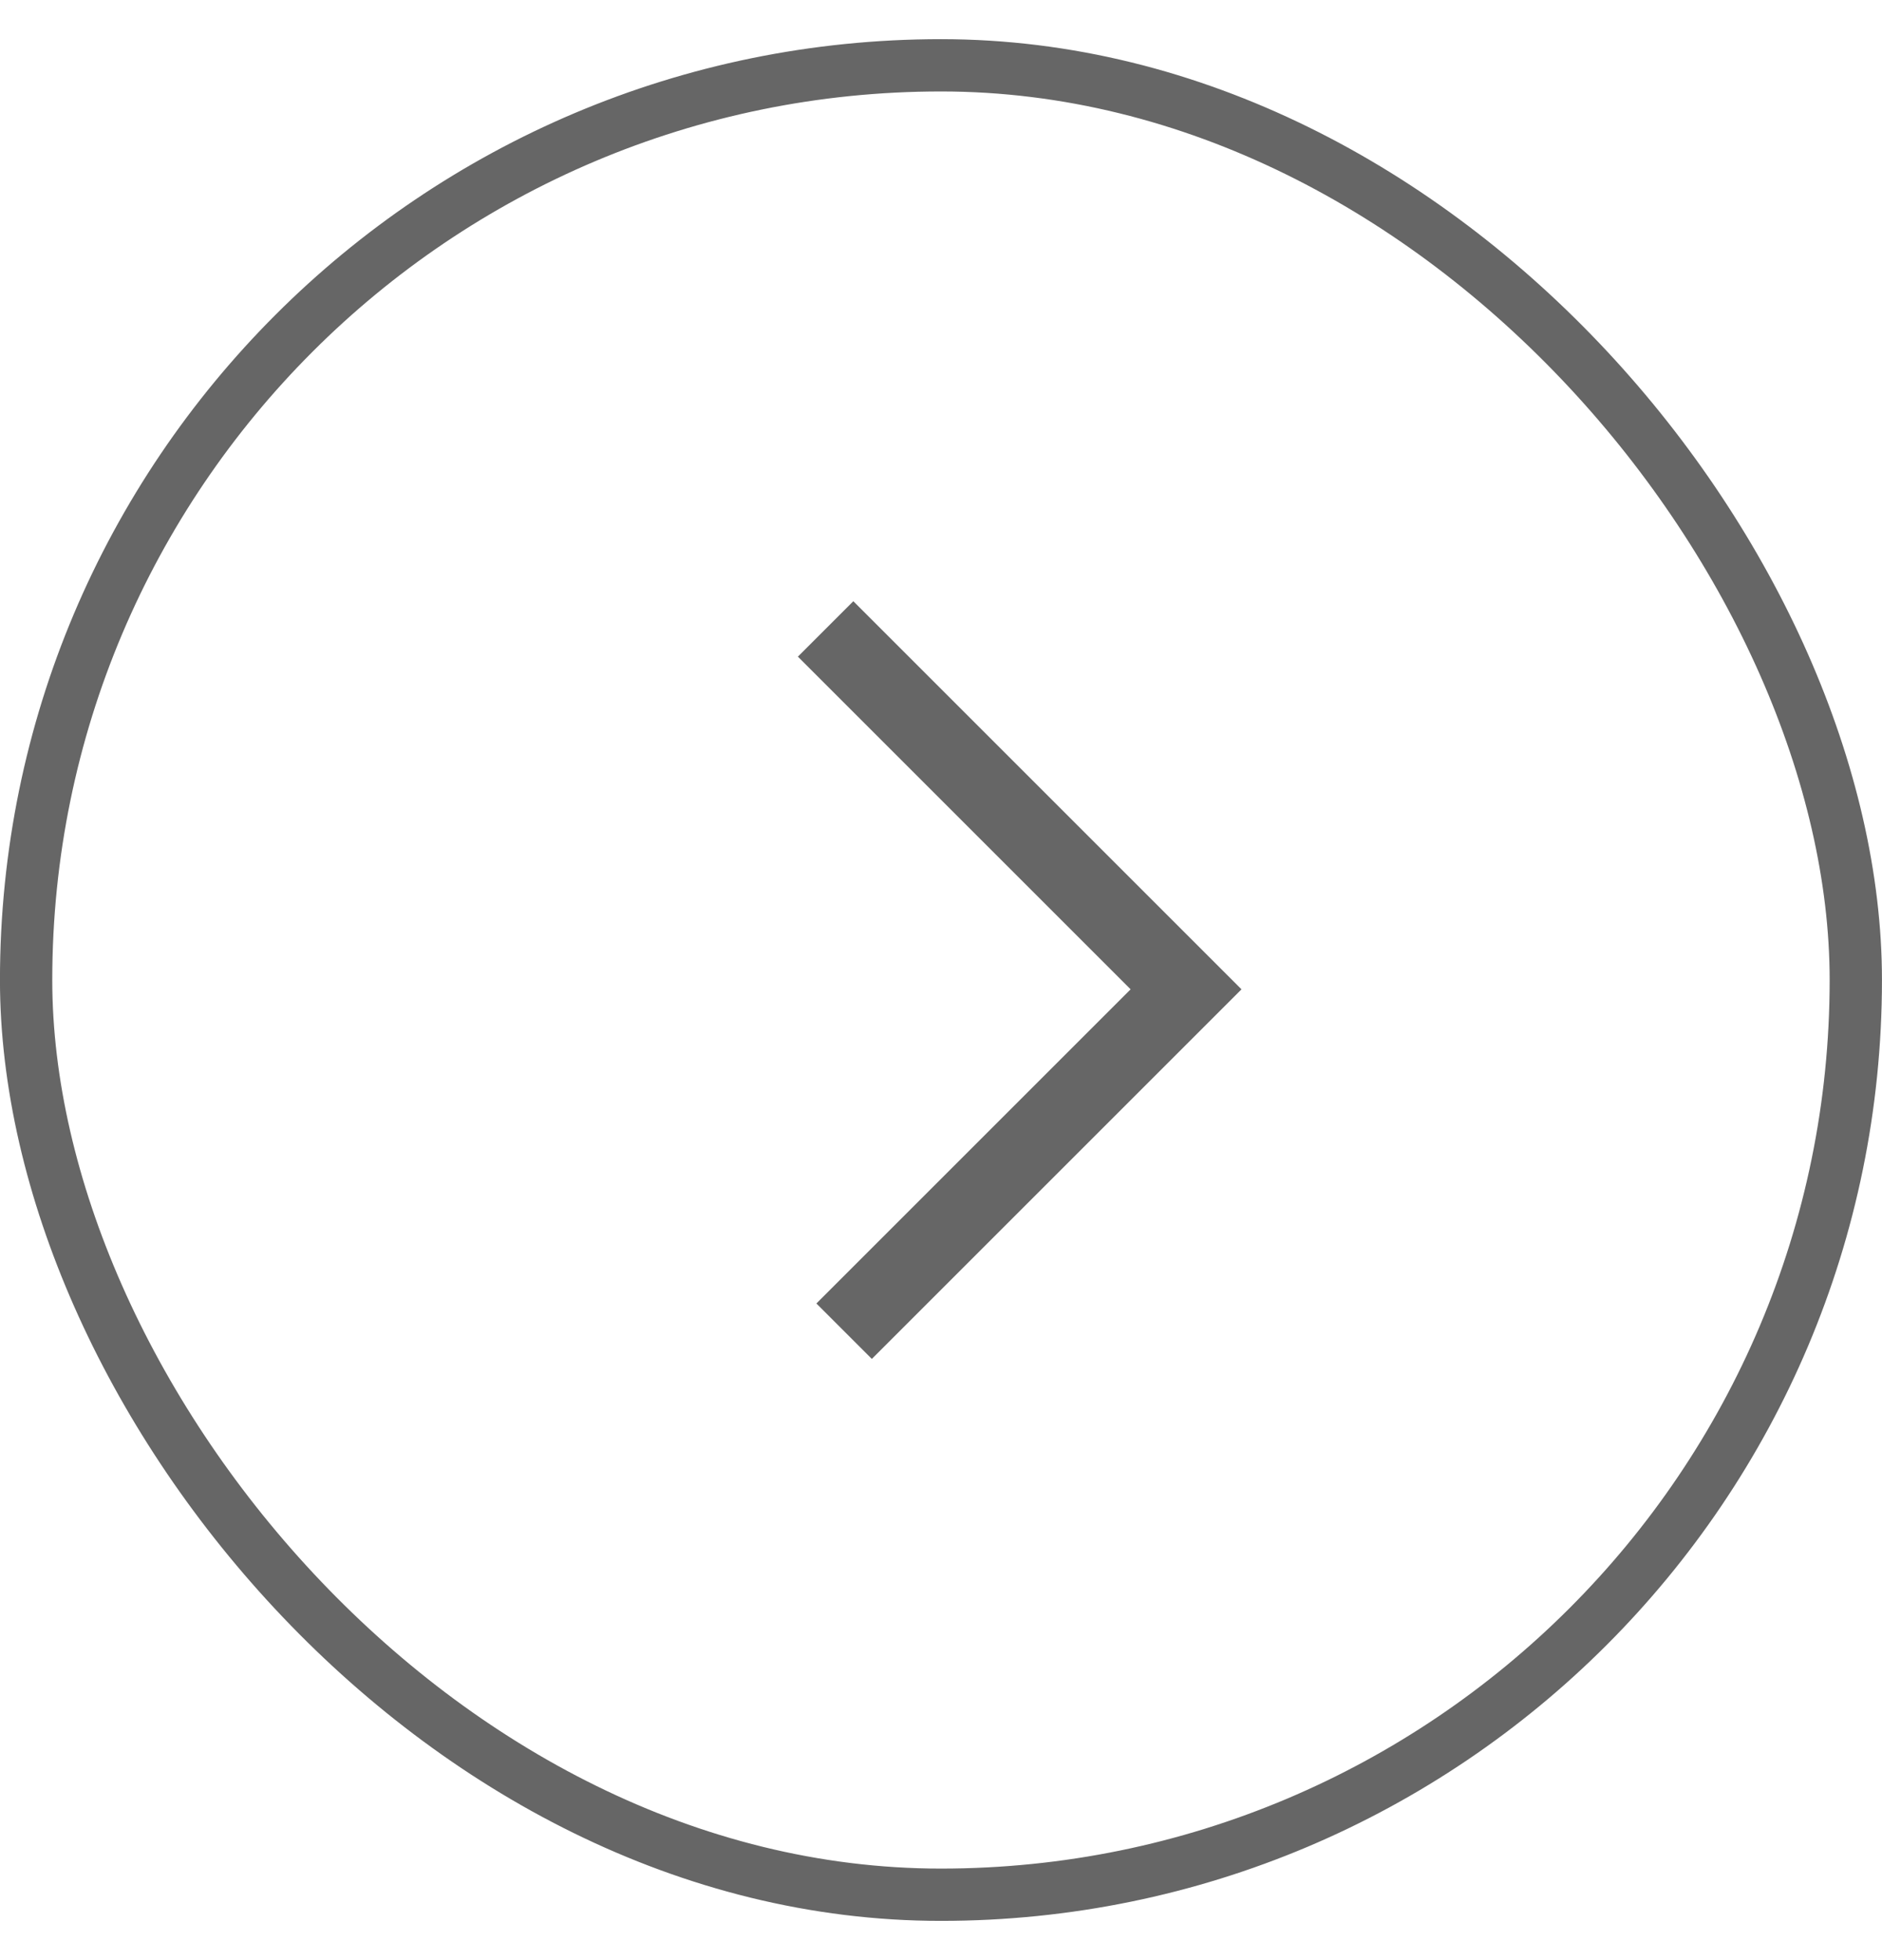
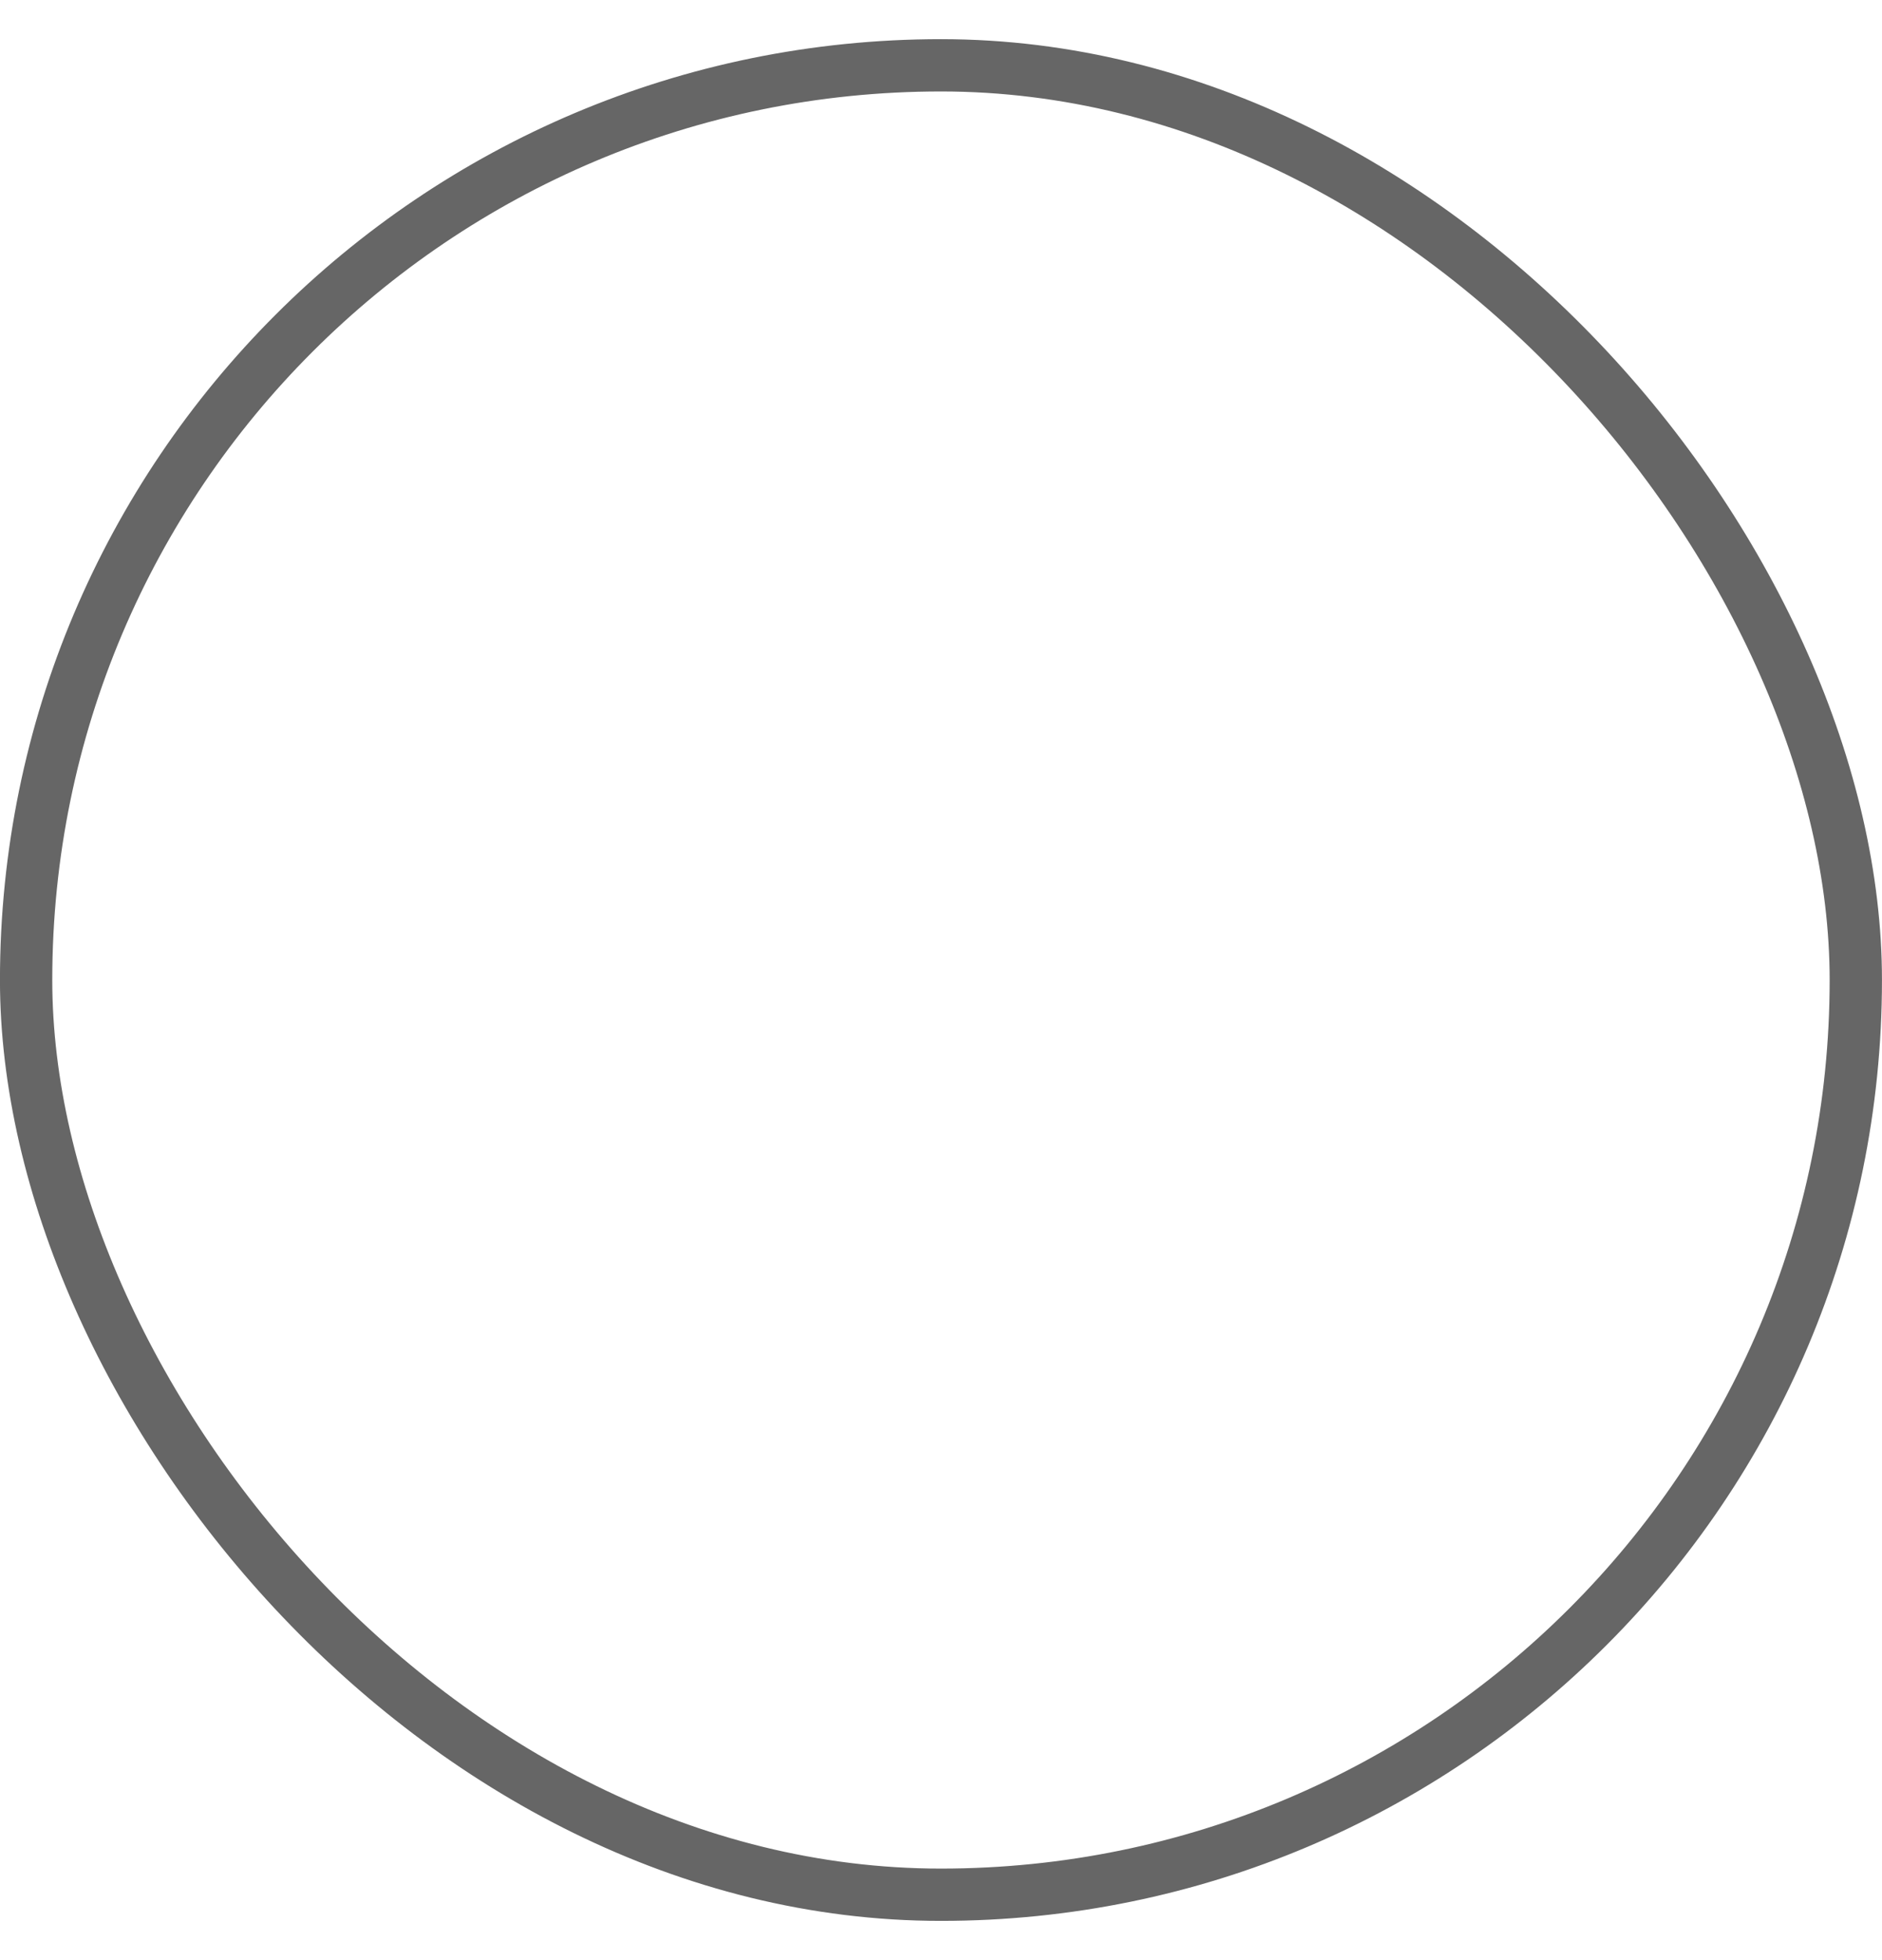
<svg xmlns="http://www.w3.org/2000/svg" width="24" height="25" viewBox="0 0 24 25" fill="none">
  <g opacity="0.6">
    <rect x="0.333" y="0.833" width="23.333" height="23.333" rx="11.667" stroke="black" stroke-width="0.667" />
-     <path d="M15.832 12.618L11.118 17.332L10.411 16.625L14.418 12.618L10.175 8.375L10.882 7.668L15.832 12.618Z" fill="black" />
  </g>
</svg>